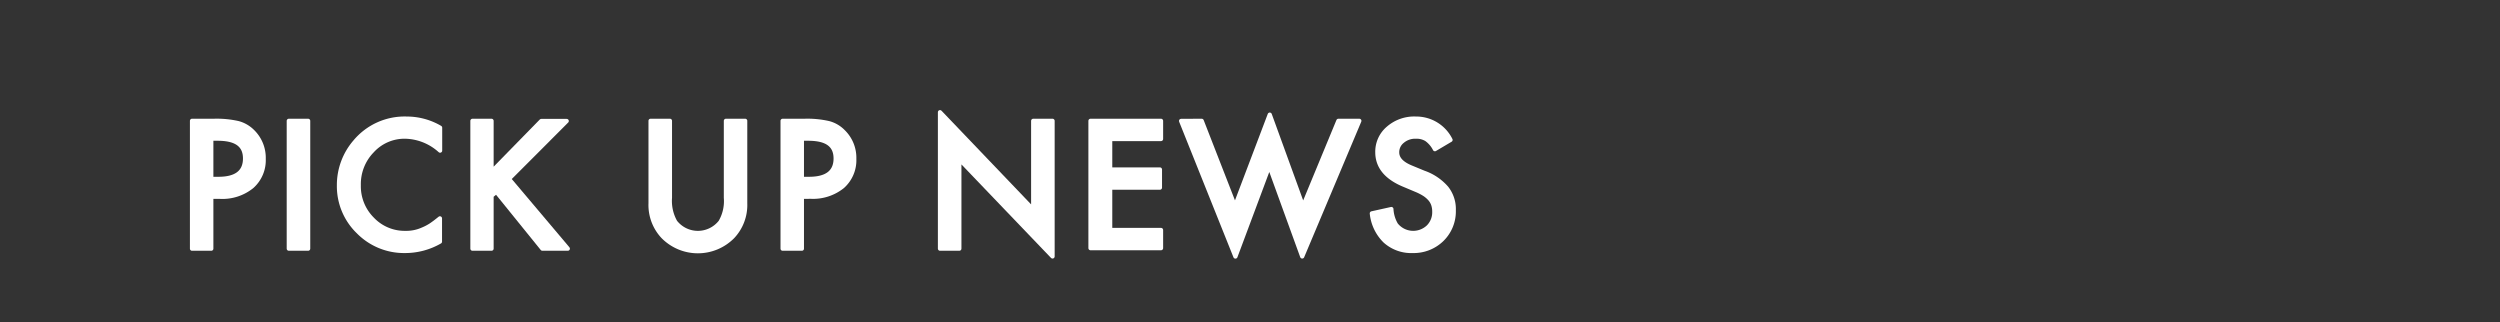
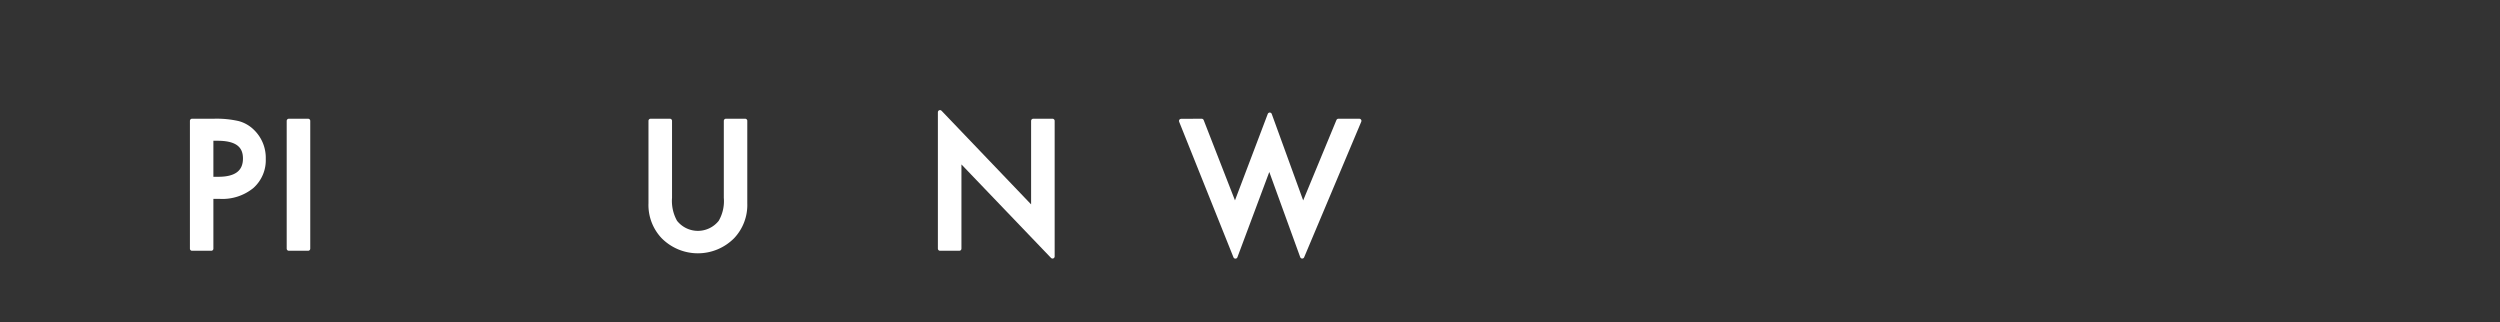
<svg xmlns="http://www.w3.org/2000/svg" viewBox="0 0 295 38">
  <rect x="0" y="0" width="295" height="38" fill="#333333" stroke="none" />
  <defs>
    <style>.cls-1{fill:#fff;stroke:#fff;stroke-linecap:round;stroke-linejoin:round;stroke-width:0.5px;}.cls-2{fill:none;}</style>
  </defs>
  <g id="グランド">
    <path class="cls-1" d="M24.93,23.22v6.12H22.66V14.26h2.58a11.4,11.4,0,0,1,2.86.27,3.79,3.79,0,0,1,1.72,1,4.33,4.33,0,0,1,1.29,3.21A4.14,4.14,0,0,1,29.73,22,5.53,5.53,0,0,1,26,23.22Zm0-2.11h.85c2.09,0,3.14-.81,3.14-2.41s-1.08-2.34-3.24-2.34h-.75Z" />
    <path class="cls-1" d="M36.36,14.26V29.34H34.08V14.26Z" />
-     <path class="cls-1" d="M51.93,15.07v2.7a6.33,6.33,0,0,0-4.09-1.65,5.16,5.16,0,0,0-3.91,1.67,5.61,5.61,0,0,0-1.6,4.06,5.47,5.47,0,0,0,1.6,4,5.26,5.26,0,0,0,3.92,1.64,4.67,4.67,0,0,0,2-.4,5.85,5.85,0,0,0,1-.52c.33-.22.68-.49,1.06-.8v2.74a8.2,8.2,0,0,1-4.11,1.1,7.56,7.56,0,0,1-5.51-2.25A7.48,7.48,0,0,1,40,21.87a7.81,7.81,0,0,1,1.9-5.14A7.61,7.61,0,0,1,48,14,7.79,7.79,0,0,1,51.93,15.07Z" />
-     <path class="cls-1" d="M58,20.28l5.87-6h3l-6.82,6.83L67,29.34h-3l-5.43-6.71L58,23.1v6.24H55.75V14.26H58Z" />
    <path class="cls-1" d="M79.05,14.26v9.08a5.05,5.05,0,0,0,.63,2.85,3.39,3.39,0,0,0,5.34,0,4.88,4.88,0,0,0,.64-2.85V14.26h2.27V24a5.44,5.44,0,0,1-1.48,3.93,5.77,5.77,0,0,1-8.2,0A5.44,5.44,0,0,1,76.77,24V14.26Z" />
-     <path class="cls-1" d="M94.62,23.22v6.12H92.35V14.26h2.57a11.29,11.29,0,0,1,2.86.27,3.69,3.69,0,0,1,1.72,1,4.3,4.3,0,0,1,1.3,3.21A4.14,4.14,0,0,1,99.42,22a5.55,5.55,0,0,1-3.74,1.21Zm0-2.11h.85c2.09,0,3.14-.81,3.14-2.41s-1.08-2.34-3.24-2.34h-.75Z" />
    <path class="cls-1" d="M110.92,29.34V13.24l11,11.5V14.26h2.28v16l-11-11.48V29.34Z" />
-     <path class="cls-1" d="M137,16.4h-6V20h5.87v2.14h-5.87v5h6v2.14h-8.32V14.26H137Z" />
    <path class="cls-1" d="M141.8,14.26l3.93,10.08,4.1-10.81,3.93,10.81,4.17-10.08h2.47l-6.74,16-3.88-10.69-4,10.7-6.41-16Z" />
-     <path class="cls-1" d="M171.16,16.51l-1.84,1.09a3.21,3.21,0,0,0-1-1.17,2.26,2.26,0,0,0-1.26-.31,2.32,2.32,0,0,0-1.57.54,1.65,1.65,0,0,0-.63,1.32c0,.74.55,1.33,1.65,1.78l1.5.62a6.27,6.27,0,0,1,2.68,1.81,4,4,0,0,1,.85,2.62,4.63,4.63,0,0,1-1.38,3.44,4.77,4.77,0,0,1-3.47,1.36,4.6,4.6,0,0,1-3.24-1.16,5.28,5.28,0,0,1-1.57-3.27l2.3-.51a4,4,0,0,0,.55,1.84,2.59,2.59,0,0,0,3.82.26,2.43,2.43,0,0,0,.7-1.8,2.55,2.55,0,0,0-.12-.81,2,2,0,0,0-.38-.67,3.22,3.22,0,0,0-.67-.58,6.36,6.36,0,0,0-1-.51l-1.45-.61q-3.1-1.3-3.1-3.83a3.62,3.62,0,0,1,1.3-2.84A4.66,4.66,0,0,1,167.09,14,4.51,4.51,0,0,1,171.16,16.51Z" />
    <rect class="cls-2" width="295" height="38" />
  </g>
</svg>